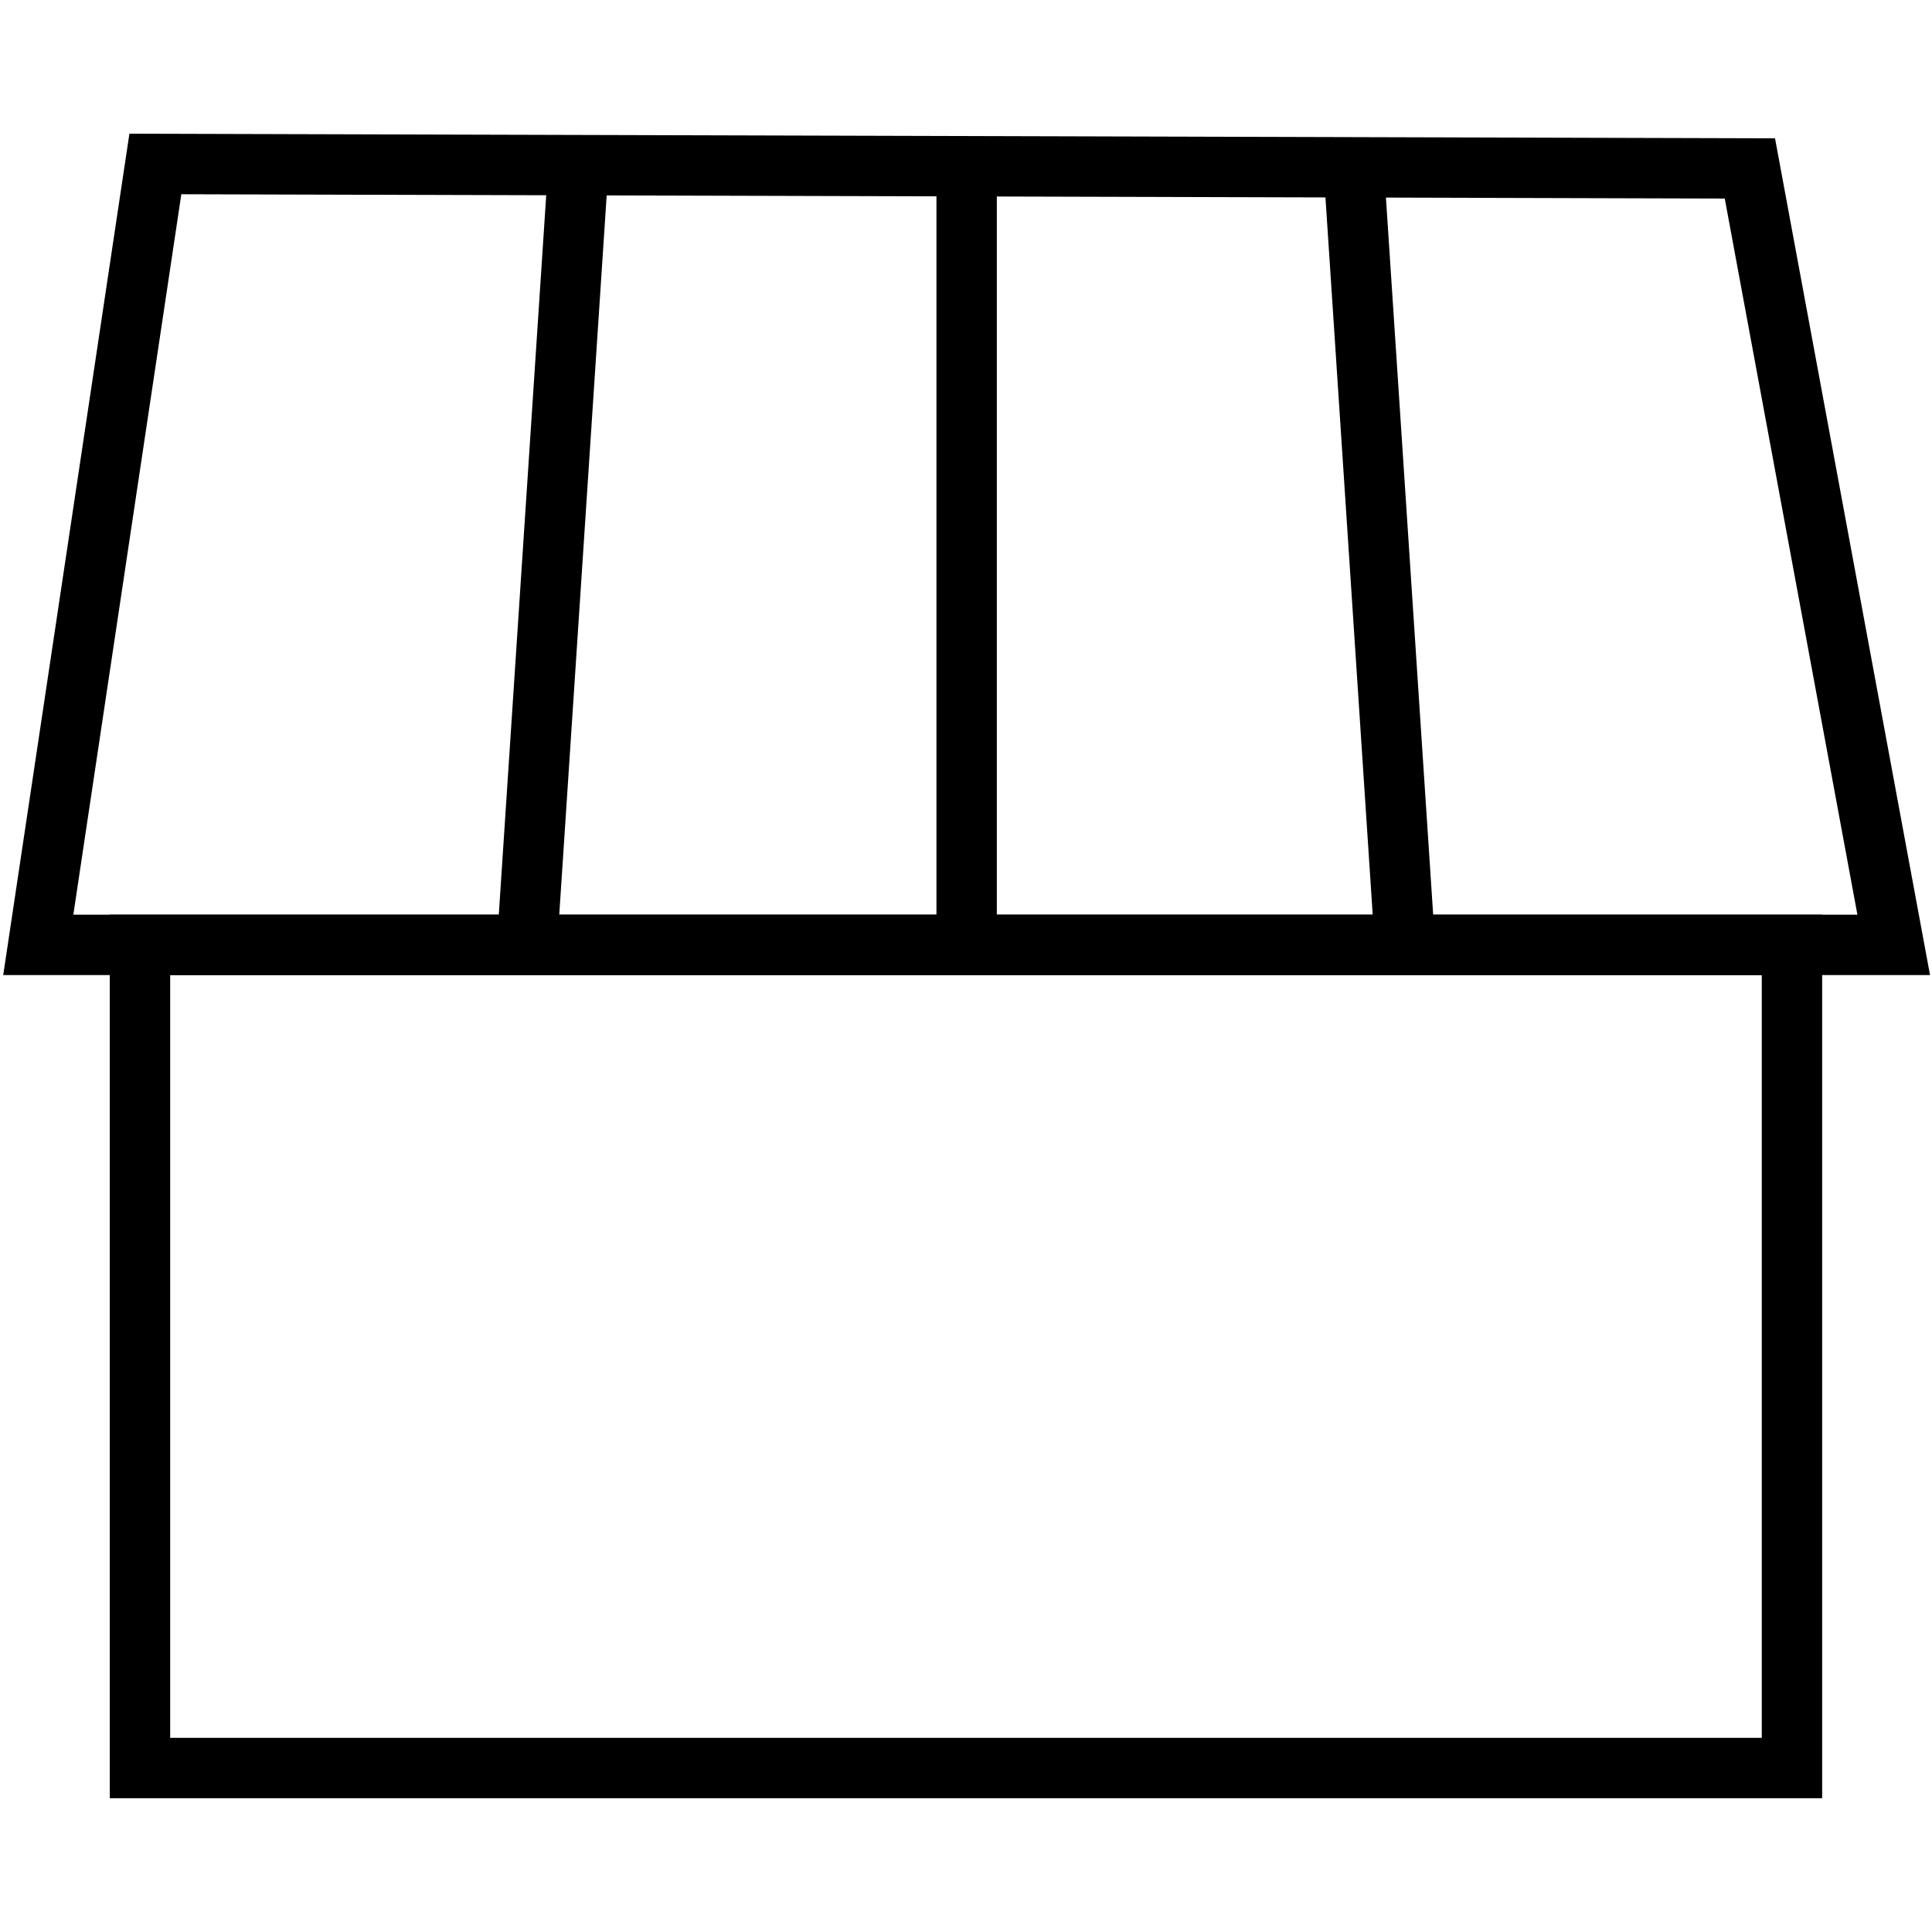
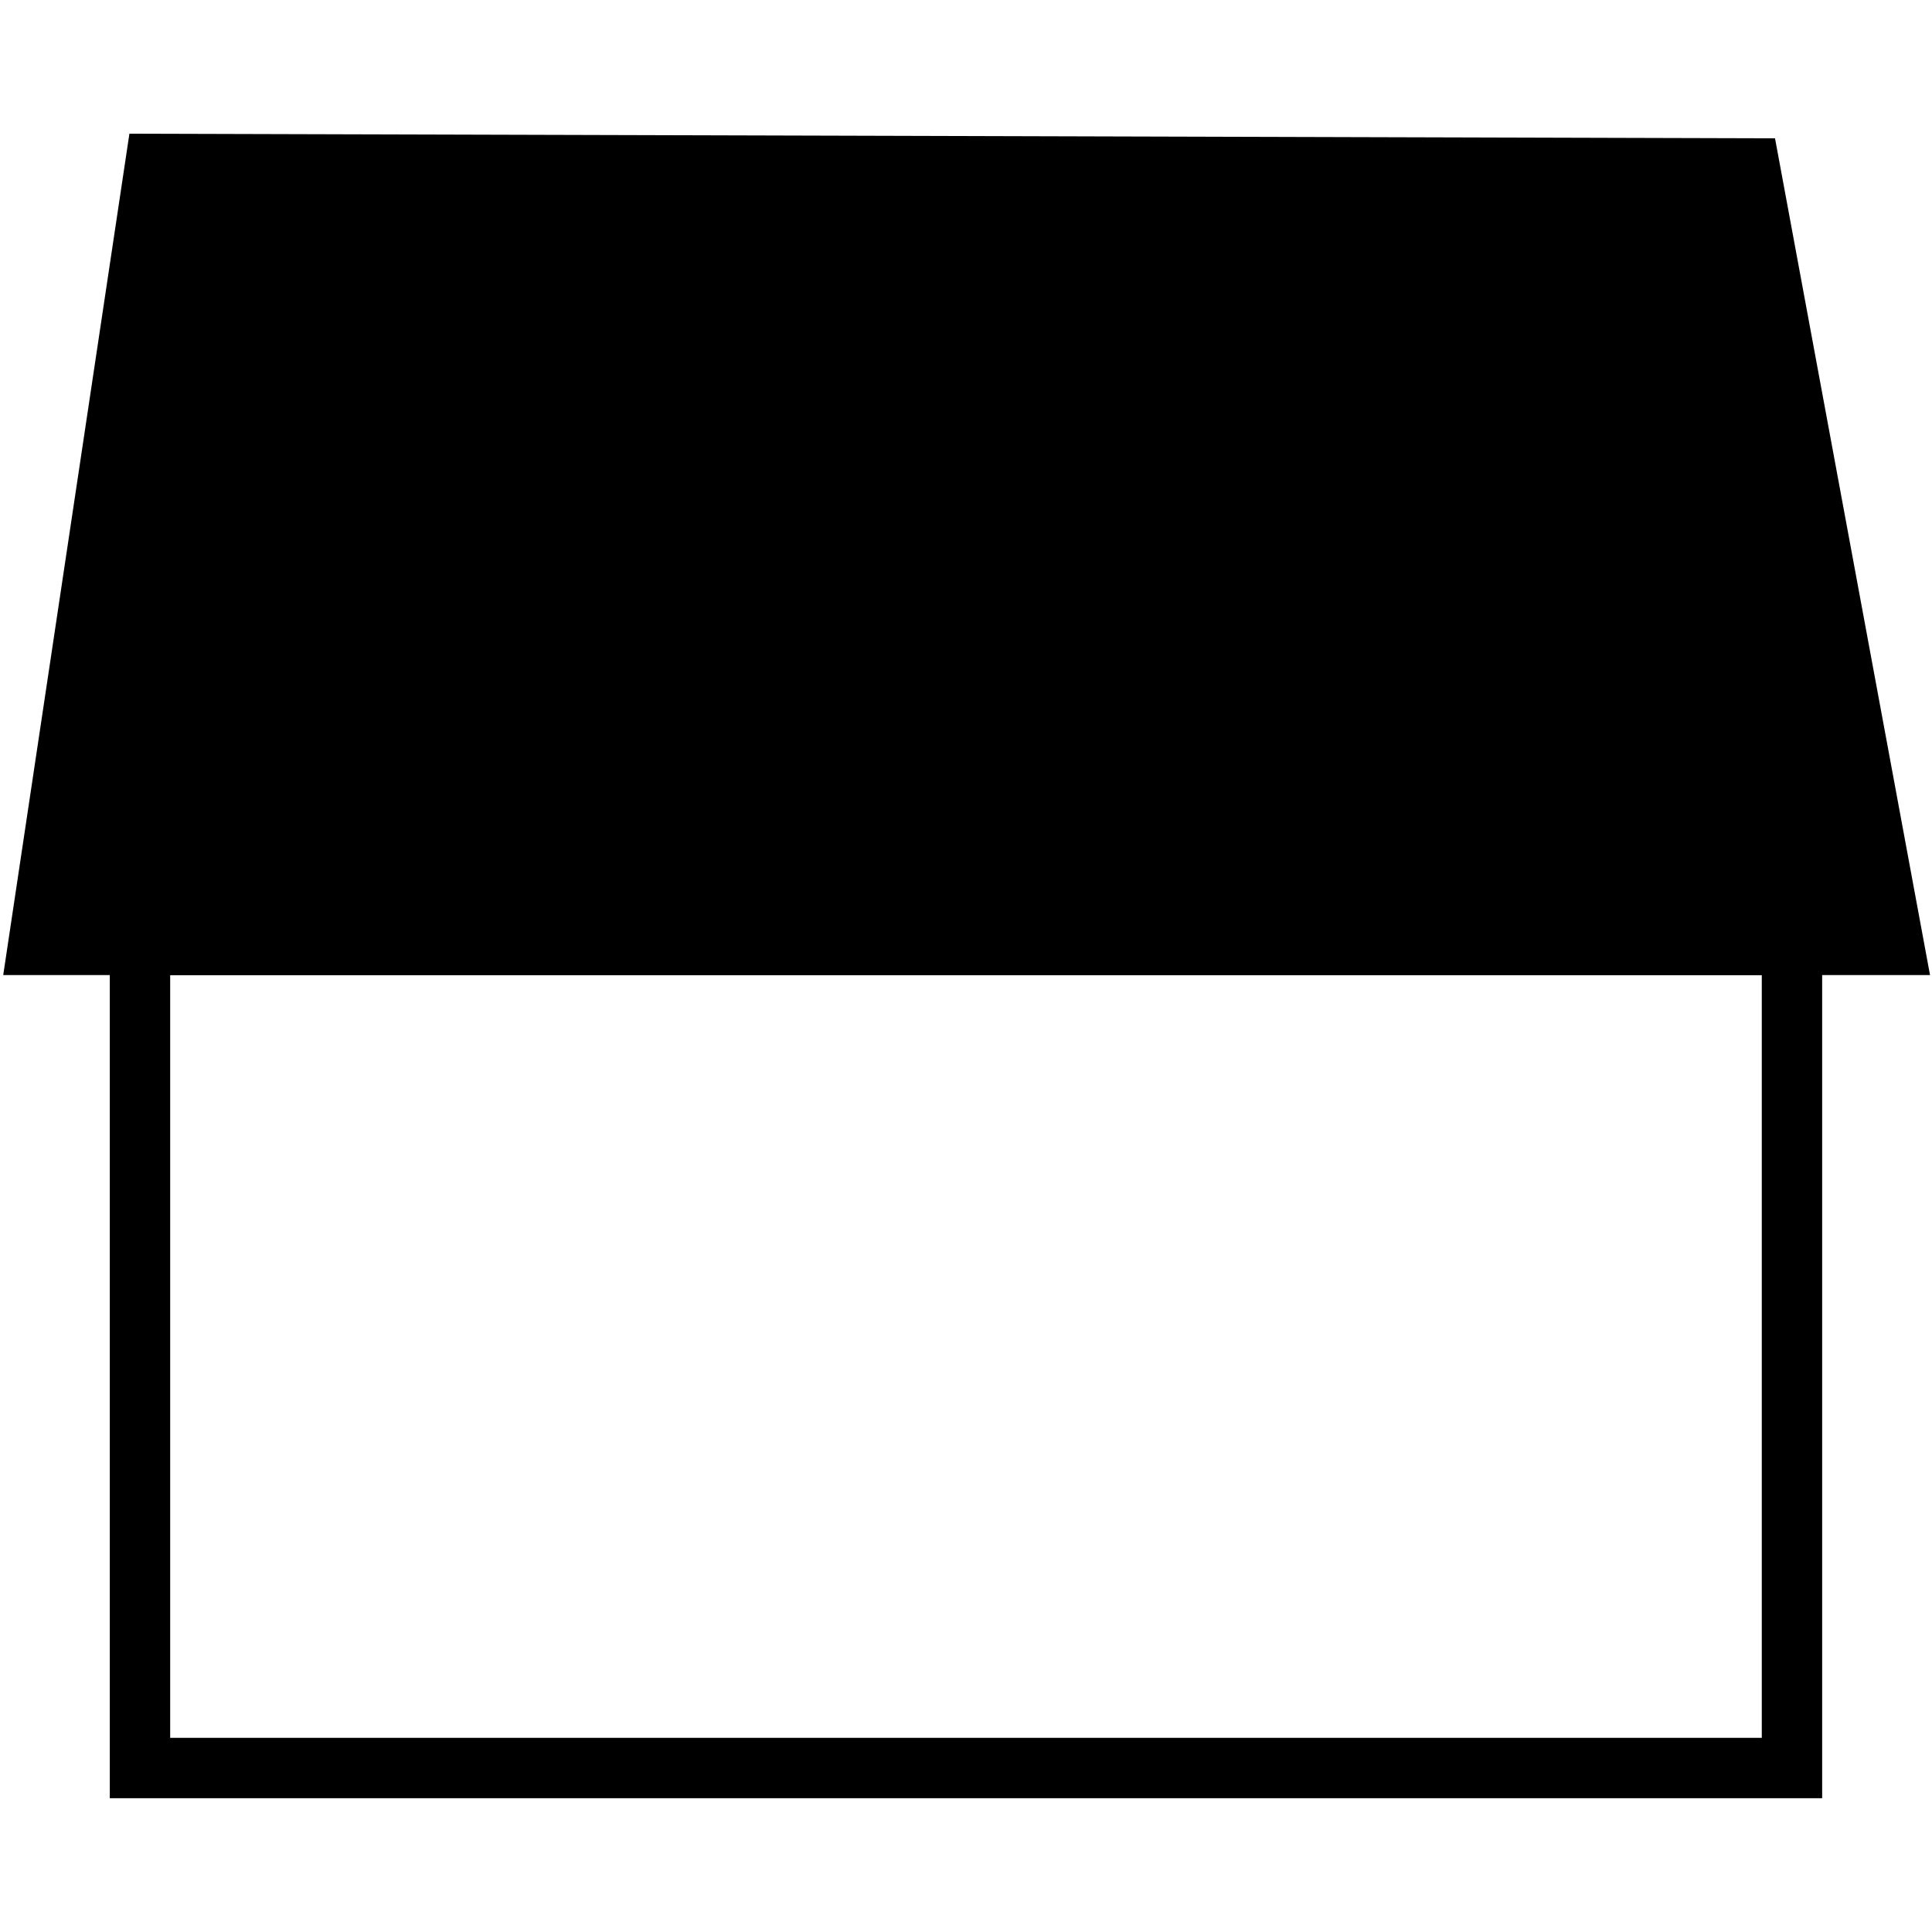
<svg xmlns="http://www.w3.org/2000/svg" id="Layer_1" width="48" height="48" viewBox="0 0 48 48">
  <path d="m45.271,44.676H2.728v-21.951h42.543v21.951Zm-41.043-1.5h39.543v-18.951H4.228v18.951Z" />
-   <path d="m47.95,24.225H.08L3.215,3.322l40.885.115,3.851,20.789ZM1.822,22.725h44.325l-3.296-17.792-38.346-.107L1.822,22.725Z" />
-   <rect x="23.266" y="4.074" width="1.5" height="19.246" />
-   <rect x="33.511" y="4.084" width="1.499" height="19.226" transform="translate(-.826 2.282) rotate(-3.769)" />
+   <path d="m47.95,24.225H.08L3.215,3.322l40.885.115,3.851,20.789ZM1.822,22.725h44.325L1.822,22.725Z" />
  <rect x="4.126" y="12.947" width="19.226" height="1.499" transform="translate(-.832 26.505) rotate(-86.228)" />
</svg>